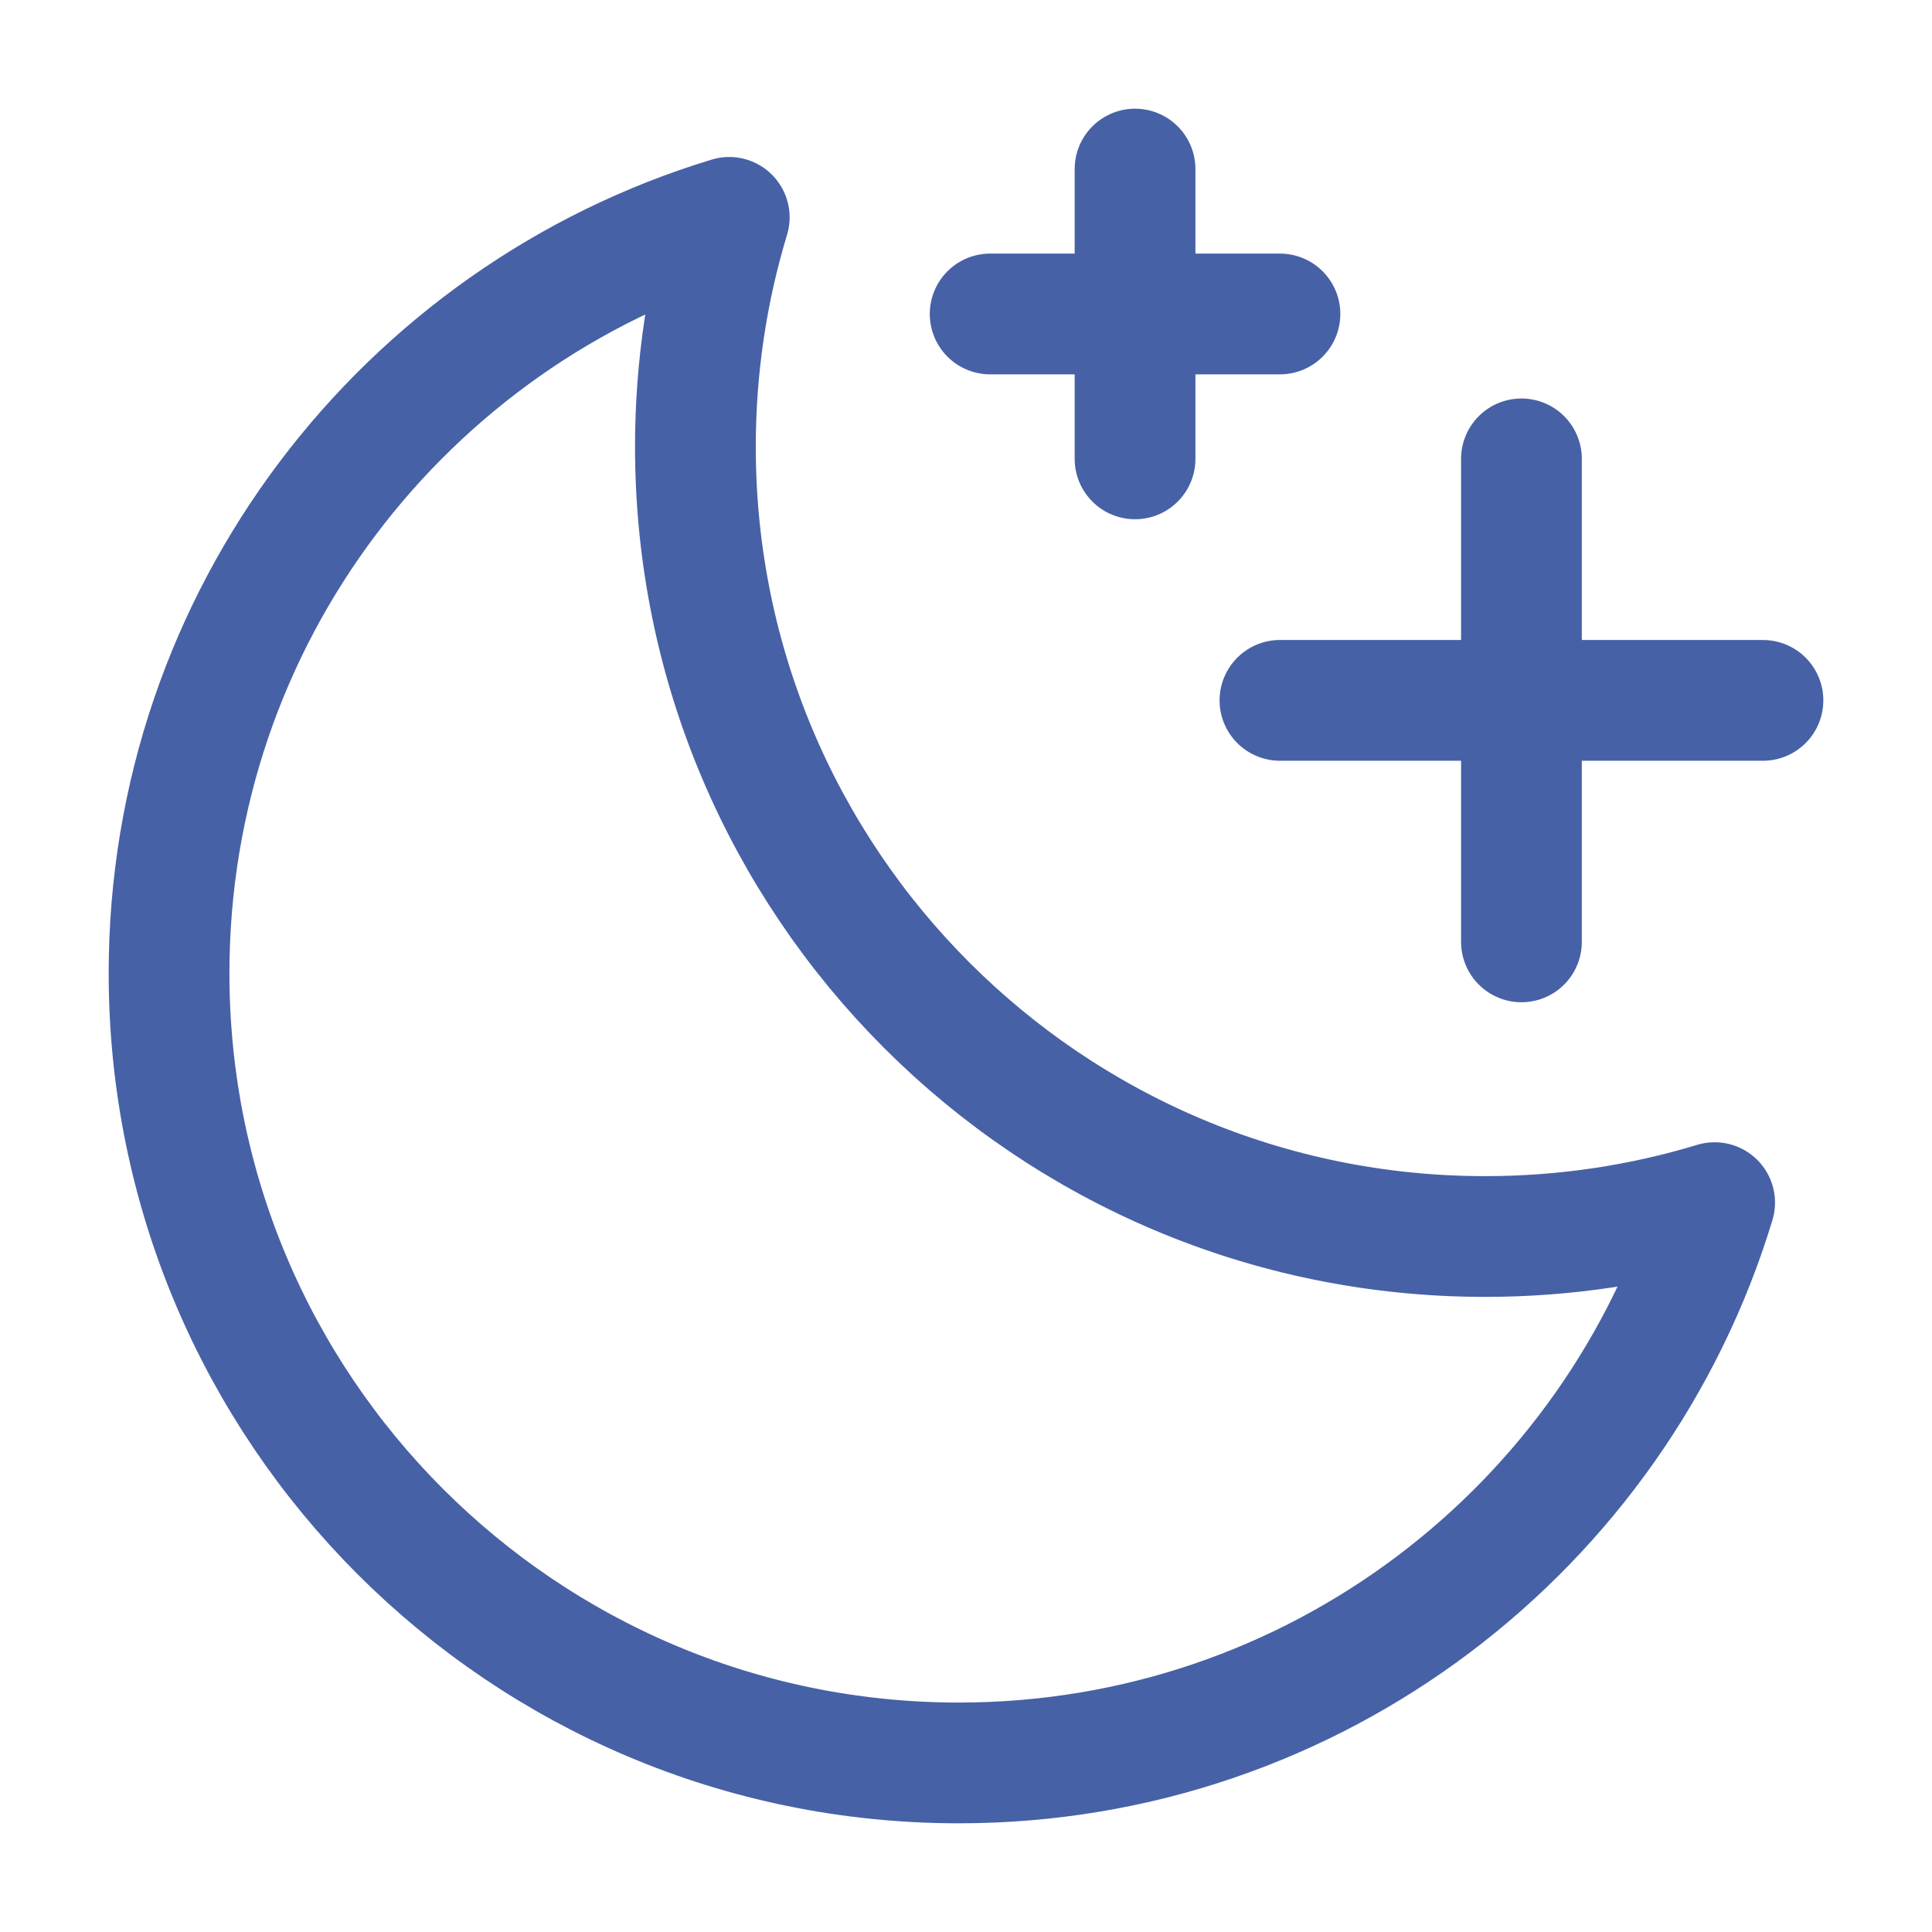
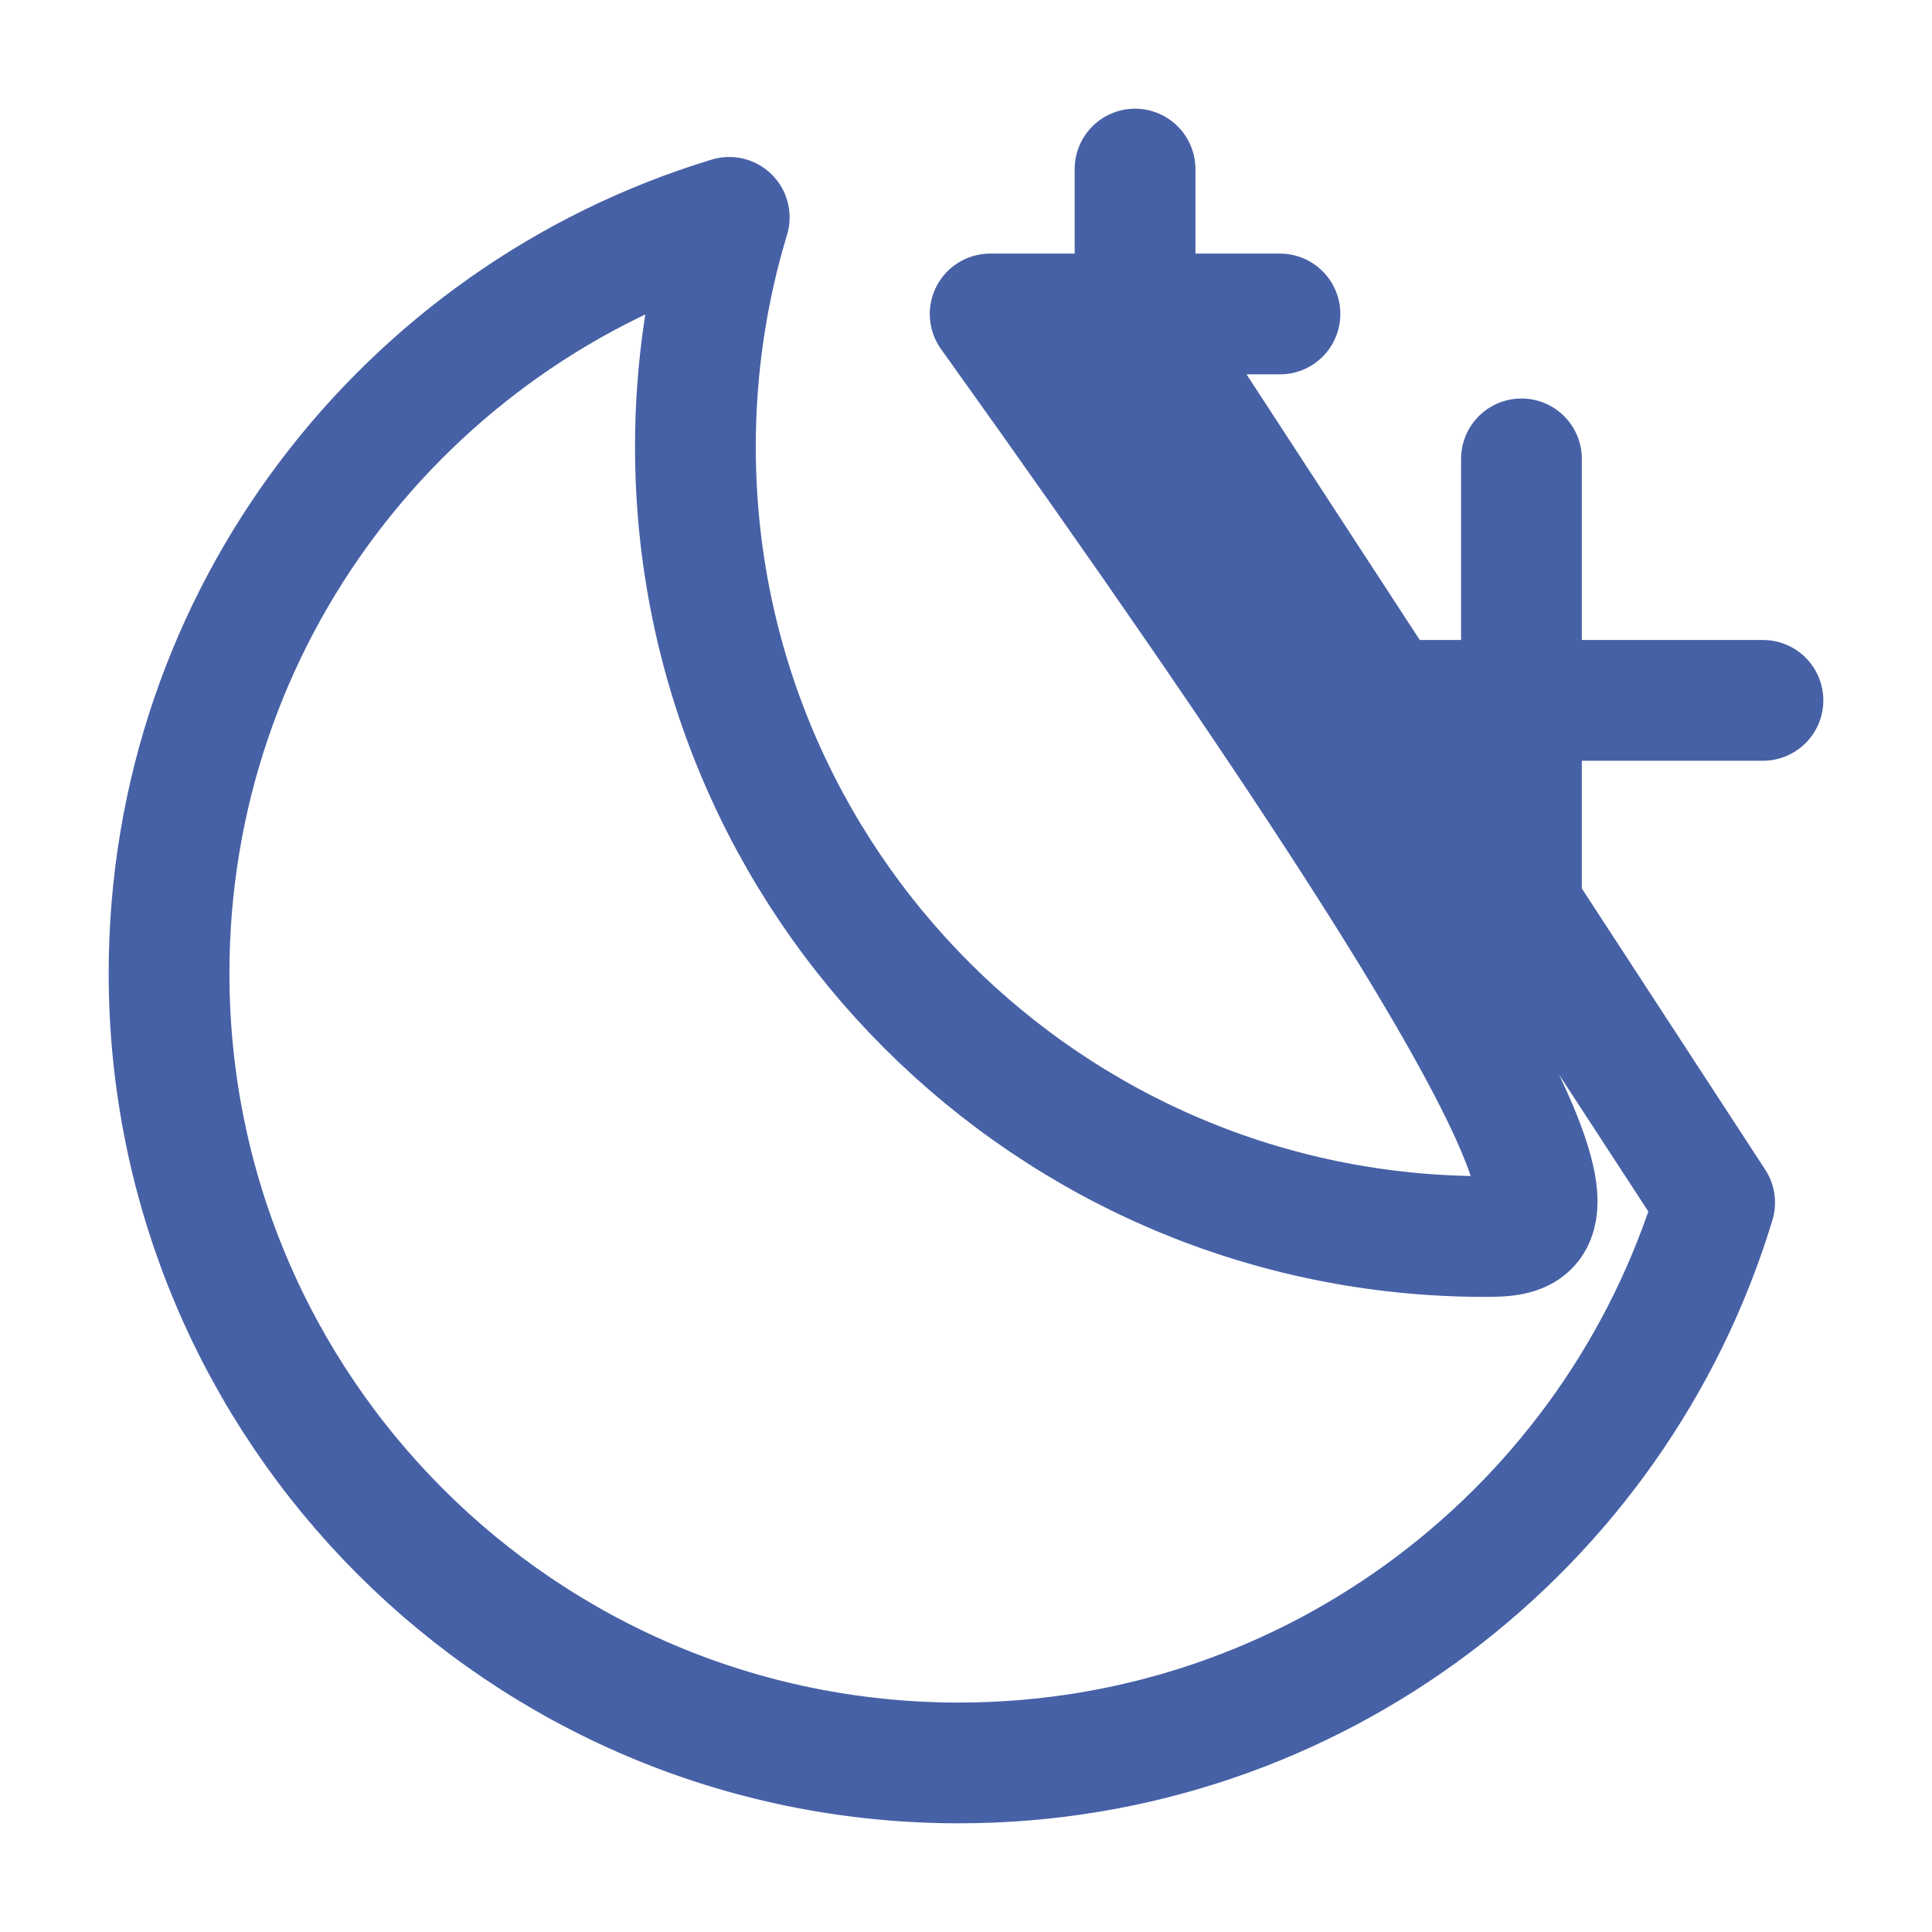
<svg xmlns="http://www.w3.org/2000/svg" width="400" height="400" viewBox="0 0 400 400" fill="none">
-   <path d="M315 195.004V145.004M315 145.004V95.004M315 145.004L365 145.004M315 145.004H265M235 95.004V65.004M235 65.004V35.004M235 65.004L265 65.004M235 65.004L205 65.004M354.998 248.994C339.96 253.555 324.006 256.007 307.478 256.007C217.178 256.007 143.976 182.804 143.976 92.504C143.976 75.984 146.426 60.036 150.982 45.004C83.859 65.36 35 127.721 35 201.494C35 291.794 108.203 364.996 198.503 364.996C272.282 364.996 334.648 316.128 354.998 248.994Z" stroke="#4761A6" stroke-width="25" stroke-linecap="round" stroke-linejoin="round" />
+   <path d="M315 195.004V145.004M315 145.004V95.004M315 145.004L365 145.004M315 145.004H265M235 95.004V65.004M235 65.004V35.004M235 65.004L265 65.004M235 65.004L205 65.004C339.96 253.555 324.006 256.007 307.478 256.007C217.178 256.007 143.976 182.804 143.976 92.504C143.976 75.984 146.426 60.036 150.982 45.004C83.859 65.36 35 127.721 35 201.494C35 291.794 108.203 364.996 198.503 364.996C272.282 364.996 334.648 316.128 354.998 248.994Z" stroke="#4761A6" stroke-width="25" stroke-linecap="round" stroke-linejoin="round" />
</svg>